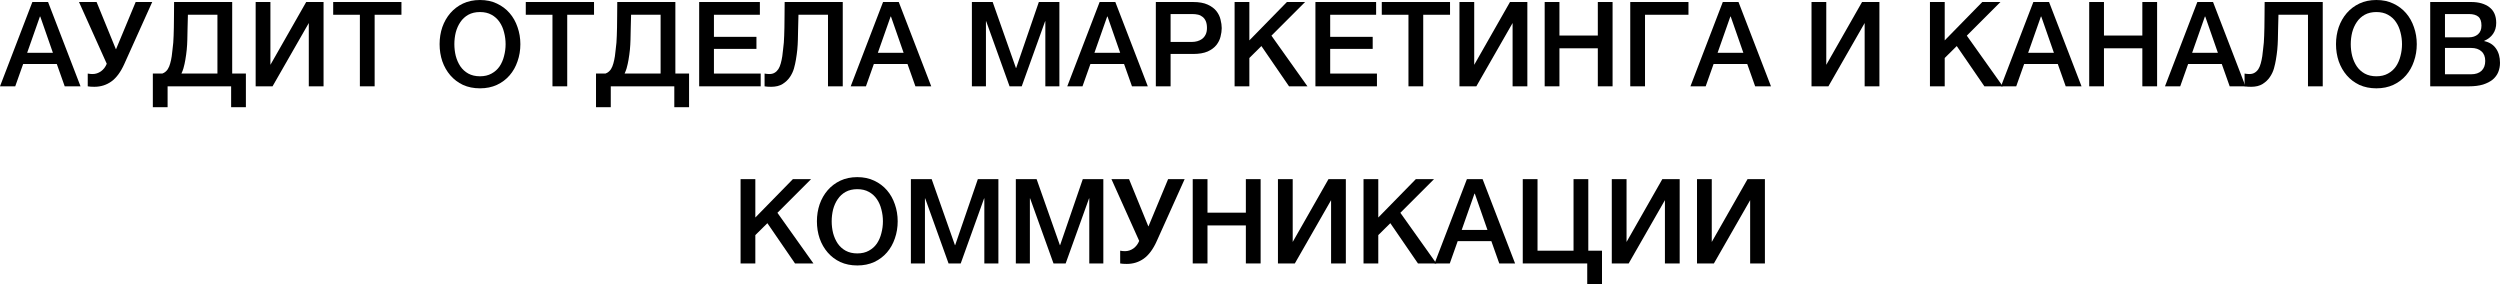
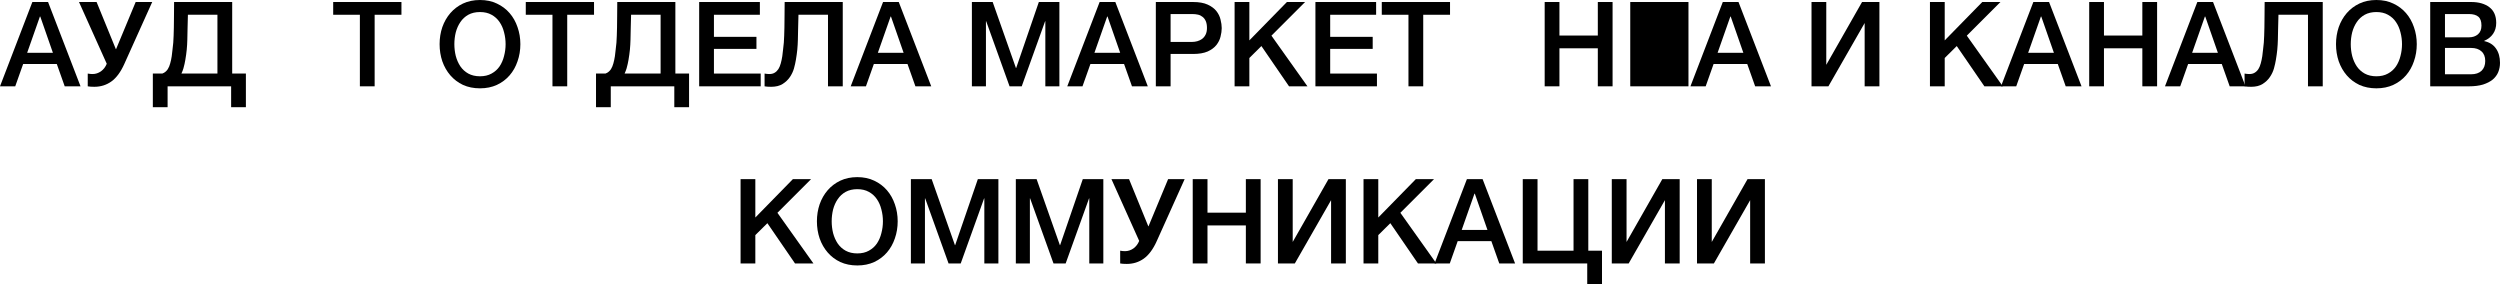
<svg xmlns="http://www.w3.org/2000/svg" viewBox="0 0 211.711 24.078" fill="none">
  <path d="M2.74 0.17H4.07L6.82 7.31H5.48L4.81 5.42H1.96L1.29 7.31H0L2.74 0.17ZM2.3 4.47H4.48L3.41 1.4H3.38L2.3 4.47Z" fill="black" />
  <path d="M7.84 6.27C8.093 6.27 8.33 6.193 8.55 6.04C8.77 5.88 8.933 5.667 9.04 5.4L6.69 0.17H8.18L9.81 4.16H9.83L11.49 0.17H12.89L10.53 5.41C10.223 6.097 9.857 6.593 9.43 6.9C9.01 7.2 8.53 7.35 7.99 7.35C7.863 7.35 7.757 7.347 7.67 7.34C7.59 7.333 7.51 7.323 7.43 7.31V6.23C7.51 6.243 7.58 6.253 7.64 6.26C7.7 6.267 7.767 6.27 7.84 6.27Z" fill="black" />
  <path d="M19.573 7.31H14.193V9.08H12.943V6.23H13.743C13.797 6.21 13.847 6.187 13.893 6.16C14.02 6.087 14.127 5.983 14.213 5.85C14.3 5.71 14.367 5.55 14.413 5.37C14.467 5.183 14.51 4.98 14.543 4.76C14.57 4.54 14.593 4.34 14.613 4.16C14.64 3.973 14.66 3.79 14.673 3.61C14.687 3.423 14.697 3.23 14.703 3.03C14.717 2.823 14.723 2.587 14.723 2.32C14.73 2.053 14.733 1.747 14.733 1.4C14.74 1.053 14.743 0.643 14.743 0.17H19.663V6.23H20.823V9.08H19.573V7.31ZM15.363 6.23H18.413V1.25H15.913C15.9 1.69 15.89 2.08 15.883 2.42C15.883 2.76 15.877 3.077 15.863 3.37C15.857 3.657 15.84 3.937 15.813 4.21C15.787 4.477 15.747 4.767 15.693 5.08C15.66 5.287 15.607 5.523 15.533 5.79C15.487 5.943 15.43 6.09 15.363 6.23Z" fill="black" />
-   <path d="M21.65 0.17H22.9V5.49L25.93 0.17H27.4V7.31H26.15V1.95L23.08 7.31H21.65V0.17Z" fill="black" />
  <path d="M28.216 0.17H33.996V1.25H31.726V7.31H30.476V1.25H28.216V0.17Z" fill="black" />
  <path d="M40.647 1.02C40.267 1.02 39.937 1.097 39.657 1.25C39.384 1.403 39.161 1.61 38.987 1.87C38.814 2.123 38.684 2.413 38.597 2.74C38.517 3.067 38.477 3.4 38.477 3.74C38.477 4.08 38.517 4.413 38.597 4.74C38.684 5.067 38.814 5.36 38.987 5.62C39.161 5.873 39.384 6.077 39.657 6.23C39.937 6.383 40.267 6.46 40.647 6.46C41.027 6.46 41.354 6.383 41.627 6.23C41.907 6.077 42.134 5.873 42.307 5.62C42.481 5.36 42.607 5.067 42.687 4.74C42.774 4.413 42.817 4.08 42.817 3.74C42.817 3.4 42.774 3.067 42.687 2.74C42.607 2.413 42.481 2.123 42.307 1.87C42.134 1.61 41.907 1.403 41.627 1.25C41.354 1.097 41.027 1.02 40.647 1.02ZM40.647 0C41.181 0 41.657 0.1 42.077 0.3C42.504 0.5 42.864 0.77 43.157 1.11C43.451 1.45 43.674 1.847 43.827 2.3C43.987 2.753 44.067 3.233 44.067 3.74C44.067 4.253 43.987 4.737 43.827 5.19C43.674 5.643 43.451 6.04 43.157 6.38C42.864 6.72 42.504 6.99 42.077 7.19C41.657 7.383 41.181 7.48 40.647 7.48C40.114 7.48 39.634 7.383 39.207 7.19C38.787 6.99 38.431 6.72 38.137 6.38C37.844 6.04 37.617 5.643 37.457 5.19C37.304 4.737 37.227 4.253 37.227 3.74C37.227 3.233 37.304 2.753 37.457 2.3C37.617 1.847 37.844 1.45 38.137 1.11C38.431 0.77 38.787 0.5 39.207 0.3C39.634 0.1 40.114 0 40.647 0Z" fill="black" />
  <path d="M44.525 0.17H50.305V1.25H48.035V7.31H46.785V1.25H44.525V0.17Z" fill="black" />
  <path d="M57.103 7.31H51.723V9.08H50.473V6.23H51.273C51.326 6.21 51.376 6.187 51.423 6.16C51.549 6.087 51.656 5.983 51.743 5.85C51.829 5.71 51.896 5.55 51.943 5.37C51.996 5.183 52.039 4.98 52.073 4.76C52.099 4.54 52.123 4.34 52.143 4.16C52.169 3.973 52.189 3.79 52.203 3.61C52.216 3.423 52.226 3.23 52.233 3.03C52.246 2.823 52.253 2.587 52.253 2.32C52.259 2.053 52.263 1.747 52.263 1.4C52.269 1.053 52.273 0.643 52.273 0.17H57.193V6.23H58.353V9.08H57.103V7.31ZM52.893 6.23H55.943V1.25H53.443C53.429 1.69 53.419 2.08 53.413 2.42C53.413 2.76 53.406 3.077 53.393 3.37C53.386 3.657 53.369 3.937 53.343 4.21C53.316 4.477 53.276 4.767 53.223 5.08C53.189 5.287 53.136 5.523 53.063 5.79C53.016 5.943 52.959 6.09 52.893 6.23Z" fill="black" />
  <path d="M59.209 0.17H64.349V1.25H60.459V3.12H64.059V4.14H60.459V6.23H64.419V7.31H59.209V0.17Z" fill="black" />
  <path d="M65.158 6.27C65.331 6.27 65.478 6.233 65.598 6.16C65.724 6.087 65.831 5.983 65.918 5.85C66.004 5.71 66.071 5.55 66.118 5.37C66.171 5.183 66.214 4.98 66.248 4.76C66.275 4.54 66.298 4.34 66.318 4.16C66.345 3.973 66.365 3.79 66.378 3.61C66.391 3.423 66.401 3.23 66.408 3.03C66.421 2.823 66.428 2.587 66.428 2.32C66.434 2.053 66.438 1.747 66.438 1.4C66.444 1.053 66.448 0.643 66.448 0.17H71.368V7.31H70.118V1.25H67.618C67.604 1.69 67.595 2.08 67.588 2.42C67.588 2.76 67.581 3.077 67.568 3.37C67.561 3.657 67.544 3.937 67.518 4.21C67.491 4.477 67.451 4.767 67.398 5.08C67.364 5.287 67.311 5.523 67.238 5.79C67.164 6.05 67.048 6.297 66.888 6.53C66.734 6.757 66.531 6.95 66.278 7.11C66.024 7.27 65.701 7.35 65.308 7.35C65.181 7.35 65.074 7.347 64.988 7.34C64.908 7.333 64.828 7.323 64.748 7.31V6.23C64.828 6.243 64.898 6.253 64.958 6.26C65.018 6.267 65.084 6.27 65.158 6.27Z" fill="black" />
  <path d="M74.781 0.17H76.111L78.861 7.31H77.521L76.851 5.42H74.001L73.331 7.31H72.041L74.781 0.17ZM74.341 4.47H76.521L75.451 1.4H75.421L74.341 4.47Z" fill="black" />
  <path d="M82.304 0.17H84.064L86.034 5.76H86.054L87.974 0.17H89.714V7.31H88.524V1.8H88.504L86.524 7.31H85.494L83.514 1.8H83.494V7.31H82.304V0.17Z" fill="black" />
  <path d="M93.121 0.17H94.451L97.201 7.31H95.861L95.191 5.42H92.341L91.671 7.31H90.381L93.121 0.17ZM92.681 4.47H94.861L93.791 1.4H93.761L92.681 4.47Z" fill="black" />
  <path d="M97.881 0.17H101.031C101.538 0.17 101.951 0.243 102.271 0.39C102.591 0.537 102.838 0.72 103.011 0.94C103.184 1.16 103.301 1.4 103.361 1.66C103.427 1.92 103.461 2.16 103.461 2.38C103.461 2.6 103.427 2.84 103.361 3.1C103.301 3.353 103.184 3.59 103.011 3.81C102.838 4.03 102.591 4.213 102.271 4.36C101.951 4.5 101.538 4.57 101.031 4.57H99.131V7.31H97.881V0.17ZM99.131 3.55H100.961C101.101 3.55 101.244 3.53 101.391 3.49C101.538 3.45 101.671 3.387 101.791 3.3C101.917 3.207 102.017 3.087 102.091 2.94C102.171 2.787 102.211 2.597 102.211 2.37C102.211 2.137 102.177 1.943 102.111 1.79C102.044 1.637 101.954 1.517 101.841 1.43C101.727 1.337 101.598 1.273 101.451 1.24C101.304 1.207 101.147 1.19 100.981 1.19H99.131V3.55Z" fill="black" />
  <path d="M104.551 0.17H105.801V3.42L108.981 0.17H110.521L107.671 3.02L110.721 7.31H109.161L106.821 3.9L105.801 4.91V7.31H104.551V0.17Z" fill="black" />
  <path d="M111.396 0.17H116.536V1.25H112.646V3.12H116.246V4.14H112.646V6.23H116.606V7.31H111.396V0.17Z" fill="black" />
  <path d="M117.015 0.17H122.795V1.25H120.525V7.31H119.275V1.25H117.015V0.17Z" fill="black" />
-   <path d="M123.593 0.17H124.843V5.49L127.873 0.17H129.343V7.31H128.093V1.95L125.023 7.31H123.593V0.17Z" fill="black" />
  <path d="M130.81 0.17H132.06V3.01H135.31V0.17H136.56V7.31H135.31V4.09H132.06V7.31H130.81V0.17Z" fill="black" />
-   <path d="M138.057 0.17H142.987V1.25H139.307V7.31H138.057V0.17Z" fill="black" />
+   <path d="M138.057 0.17H142.987V1.25V7.31H138.057V0.17Z" fill="black" />
  <path d="M145.894 0.17H147.224L149.974 7.31H148.634L147.964 5.42H145.114L144.444 7.31H143.154L145.894 0.17ZM145.454 4.47H147.634L146.564 1.4H146.534L145.454 4.47Z" fill="black" />
  <path d="M153.407 0.17H154.657V5.49L157.687 0.17H159.157V7.31H157.907V1.95L154.837 7.31H153.407V0.17Z" fill="black" />
  <path d="M163.437 0.17H164.687V3.42L167.868 0.17H169.407L166.558 3.02L169.607 7.31H168.047L165.707 3.9L164.687 4.91V7.31H163.437V0.17Z" fill="black" />
  <path d="M172.193 0.17H173.523L176.273 7.31H174.933L174.263 5.42H171.413L170.743 7.31H169.453L172.193 0.17ZM171.753 4.47H173.933L172.863 1.4H172.833L171.753 4.47Z" fill="black" />
  <path d="M176.923 0.17H178.173V3.01H181.423V0.17H182.673V7.31H181.423V4.09H178.173V7.31H176.923V0.17Z" fill="black" />
  <path d="M186.08 0.17H187.41L190.16 7.31H188.82L188.15 5.42H185.3L184.63 7.31H183.34L186.08 0.17ZM185.64 4.47H187.82L186.75 1.4H186.72L185.64 4.47Z" fill="black" />
  <path d="M190.49 6.27C190.663 6.27 190.81 6.233 190.93 6.16C191.056 6.087 191.163 5.983 191.25 5.85C191.336 5.71 191.403 5.55 191.45 5.37C191.503 5.183 191.546 4.98 191.58 4.76C191.606 4.54 191.63 4.34 191.65 4.16C191.676 3.973 191.696 3.79 191.71 3.61C191.723 3.423 191.733 3.23 191.74 3.03C191.753 2.823 191.76 2.587 191.76 2.32C191.766 2.053 191.77 1.747 191.77 1.4C191.776 1.053 191.78 0.643 191.78 0.17H196.7V7.31H195.45V1.25H192.95C192.936 1.69 192.926 2.08 192.92 2.42C192.92 2.76 192.913 3.077 192.9 3.37C192.893 3.657 192.876 3.937 192.85 4.21C192.823 4.477 192.783 4.767 192.73 5.08C192.696 5.287 192.643 5.523 192.57 5.79C192.496 6.05 192.38 6.297 192.22 6.53C192.066 6.757 191.863 6.95 191.61 7.11C191.356 7.27 191.033 7.35 190.64 7.35C190.513 7.35 190.406 7.347 190.32 7.34C190.24 7.333 190.16 7.323 190.08 7.31V6.23C190.16 6.243 190.23 6.253 190.29 6.26C190.35 6.267 190.416 6.27 190.49 6.27Z" fill="black" />
  <path d="M201.243 1.02C200.863 1.02 200.533 1.097 200.253 1.25C199.98 1.403 199.756 1.61 199.583 1.87C199.41 2.123 199.28 2.413 199.193 2.74C199.113 3.067 199.073 3.4 199.073 3.74C199.073 4.08 199.113 4.413 199.193 4.74C199.28 5.067 199.41 5.36 199.583 5.62C199.756 5.873 199.98 6.077 200.253 6.23C200.533 6.383 200.863 6.46 201.243 6.46C201.623 6.46 201.95 6.383 202.223 6.23C202.503 6.077 202.73 5.873 202.903 5.62C203.076 5.36 203.203 5.067 203.283 4.74C203.37 4.413 203.413 4.08 203.413 3.74C203.413 3.4 203.37 3.067 203.283 2.74C203.203 2.413 203.076 2.123 202.903 1.87C202.73 1.61 202.503 1.403 202.223 1.25C201.95 1.097 201.623 1.02 201.243 1.02ZM201.243 0C201.776 0 202.253 0.1 202.673 0.3C203.1 0.5 203.46 0.77 203.753 1.11C204.046 1.45 204.27 1.847 204.423 2.3C204.583 2.753 204.663 3.233 204.663 3.74C204.663 4.253 204.583 4.737 204.423 5.19C204.27 5.643 204.046 6.04 203.753 6.38C203.46 6.72 203.1 6.99 202.673 7.19C202.253 7.383 201.776 7.48 201.243 7.48C200.71 7.48 200.23 7.383 199.803 7.19C199.383 6.99 199.026 6.72 198.733 6.38C198.44 6.04 198.213 5.643 198.053 5.19C197.9 4.737 197.823 4.253 197.823 3.74C197.823 3.233 197.9 2.753 198.053 2.3C198.213 1.847 198.44 1.45 198.733 1.11C199.026 0.77 199.383 0.5 199.803 0.3C200.23 0.1 200.71 0 201.243 0Z" fill="black" />
  <path d="M207.051 3.16H209.091C209.391 3.16 209.641 3.077 209.841 2.91C210.041 2.737 210.141 2.49 210.141 2.17C210.141 1.81 210.051 1.557 209.871 1.41C209.691 1.263 209.431 1.19 209.091 1.19H207.051V3.16ZM205.801 0.17H209.271C209.911 0.17 210.424 0.317 210.811 0.61C211.197 0.903 211.391 1.347 211.391 1.94C211.391 2.3 211.301 2.61 211.121 2.87C210.947 3.123 210.697 3.32 210.371 3.46V3.48C210.811 3.573 211.144 3.783 211.371 4.11C211.597 4.43 211.711 4.833 211.711 5.32C211.711 5.6 211.661 5.863 211.561 6.11C211.461 6.35 211.304 6.56 211.091 6.74C210.877 6.913 210.604 7.053 210.271 7.16C209.937 7.26 209.541 7.31 209.081 7.31H205.801V0.17ZM207.051 6.29H209.261C209.641 6.29 209.934 6.193 210.141 6C210.354 5.8 210.461 5.52 210.461 5.16C210.461 4.807 210.354 4.537 210.141 4.35C209.934 4.157 209.641 4.06 209.261 4.06H207.051V6.29Z" fill="black" />
  <path d="M62.715 15.17H63.965V18.42L67.145 15.17H68.685L65.835 18.02L68.885 22.31H67.325L64.985 18.9L63.965 19.91V22.31H62.715V15.17Z" fill="black" />
  <path d="M72.6 16.02C72.22 16.02 71.89 16.097 71.611 16.25C71.337 16.403 71.114 16.61 70.94 16.87C70.767 17.123 70.637 17.413 70.55 17.74C70.47 18.067 70.431 18.4 70.431 18.74C70.431 19.08 70.47 19.413 70.55 19.74C70.637 20.067 70.767 20.36 70.94 20.62C71.114 20.873 71.337 21.077 71.611 21.23C71.89 21.383 72.22 21.46 72.6 21.46C72.981 21.46 73.307 21.383 73.58 21.23C73.86 21.077 74.087 20.873 74.261 20.62C74.434 20.36 74.56 20.067 74.64 19.74C74.727 19.413 74.77 19.08 74.77 18.74C74.77 18.4 74.727 18.067 74.64 17.74C74.56 17.413 74.434 17.123 74.261 16.87C74.087 16.61 73.86 16.403 73.58 16.25C73.307 16.097 72.981 16.02 72.6 16.02ZM72.6 15C73.134 15 73.61 15.1 74.031 15.3C74.457 15.5 74.817 15.77 75.11 16.11C75.404 16.45 75.627 16.847 75.781 17.3C75.94 17.753 76.02 18.233 76.02 18.74C76.02 19.253 75.94 19.737 75.781 20.19C75.627 20.643 75.404 21.04 75.11 21.38C74.817 21.72 74.457 21.99 74.031 22.19C73.61 22.383 73.134 22.48 72.6 22.48C72.067 22.48 71.587 22.383 71.16 22.19C70.74 21.99 70.384 21.72 70.091 21.38C69.797 21.04 69.57 20.643 69.41 20.19C69.257 19.737 69.18 19.253 69.18 18.74C69.18 18.233 69.257 17.753 69.41 17.3C69.57 16.847 69.797 16.45 70.091 16.11C70.384 15.77 70.74 15.5 71.16 15.3C71.587 15.1 72.067 15 72.6 15Z" fill="black" />
  <path d="M77.138 15.17H78.898L80.868 20.76H80.888L82.808 15.17H84.548V22.31H83.358V16.8H83.338L81.358 22.31H80.328L78.348 16.8H78.328V22.31H77.138V15.17Z" fill="black" />
  <path d="M86.025 15.17H87.785L89.755 20.76H89.775L91.695 15.17H93.435V22.31H92.245V16.8H92.225L90.245 22.31H89.215L87.235 16.8H87.215V22.31H86.025V15.17Z" fill="black" />
  <path d="M95.272 21.27C95.525 21.27 95.762 21.193 95.982 21.04C96.201 20.88 96.365 20.667 96.471 20.4L94.122 15.17H95.612L97.242 19.16H97.262L98.921 15.17H100.321L97.962 20.41C97.655 21.097 97.288 21.593 96.862 21.9C96.441 22.2 95.962 22.35 95.422 22.35C95.295 22.35 95.188 22.347 95.101 22.34C95.021 22.333 94.941 22.323 94.861 22.31V21.23C94.941 21.243 95.011 21.253 95.071 21.26C95.131 21.267 95.198 21.27 95.272 21.27Z" fill="black" />
  <path d="M101.005 15.17H102.255V18.01H105.505V15.17H106.755V22.31H105.505V19.09H102.255V22.31H101.005V15.17Z" fill="black" />
  <path d="M108.222 15.17H109.472V20.49L112.502 15.17H113.972V22.31H112.722V16.95L109.652 22.31H108.222V15.17Z" fill="black" />
  <path d="M115.469 15.17H116.719V18.42L119.899 15.17H121.439L118.589 18.02L121.639 22.31H120.079L117.739 18.9L116.719 19.91V22.31H115.469V15.17Z" fill="black" />
  <path d="M124.224 15.17H125.554L128.304 22.31H126.964L126.294 20.42H123.444L122.774 22.31H121.484L124.224 15.17ZM123.784 19.47H125.964L124.894 16.4H124.864L123.784 19.47Z" fill="black" />
  <path d="M128.954 15.17H130.204V21.23H133.254V15.17H134.504V21.23H135.664V24.08H134.414V22.31H128.954V15.17Z" fill="black" />
  <path d="M136.493 15.17H137.743V20.49L140.773 15.17H142.243V22.31H140.993V16.95L137.923 22.31H136.493V15.17Z" fill="black" />
  <path d="M143.71 15.17H144.96V20.49L147.99 15.17H149.46V22.31H148.21V16.95L145.14 22.31H143.71V15.17Z" fill="black" />
</svg>